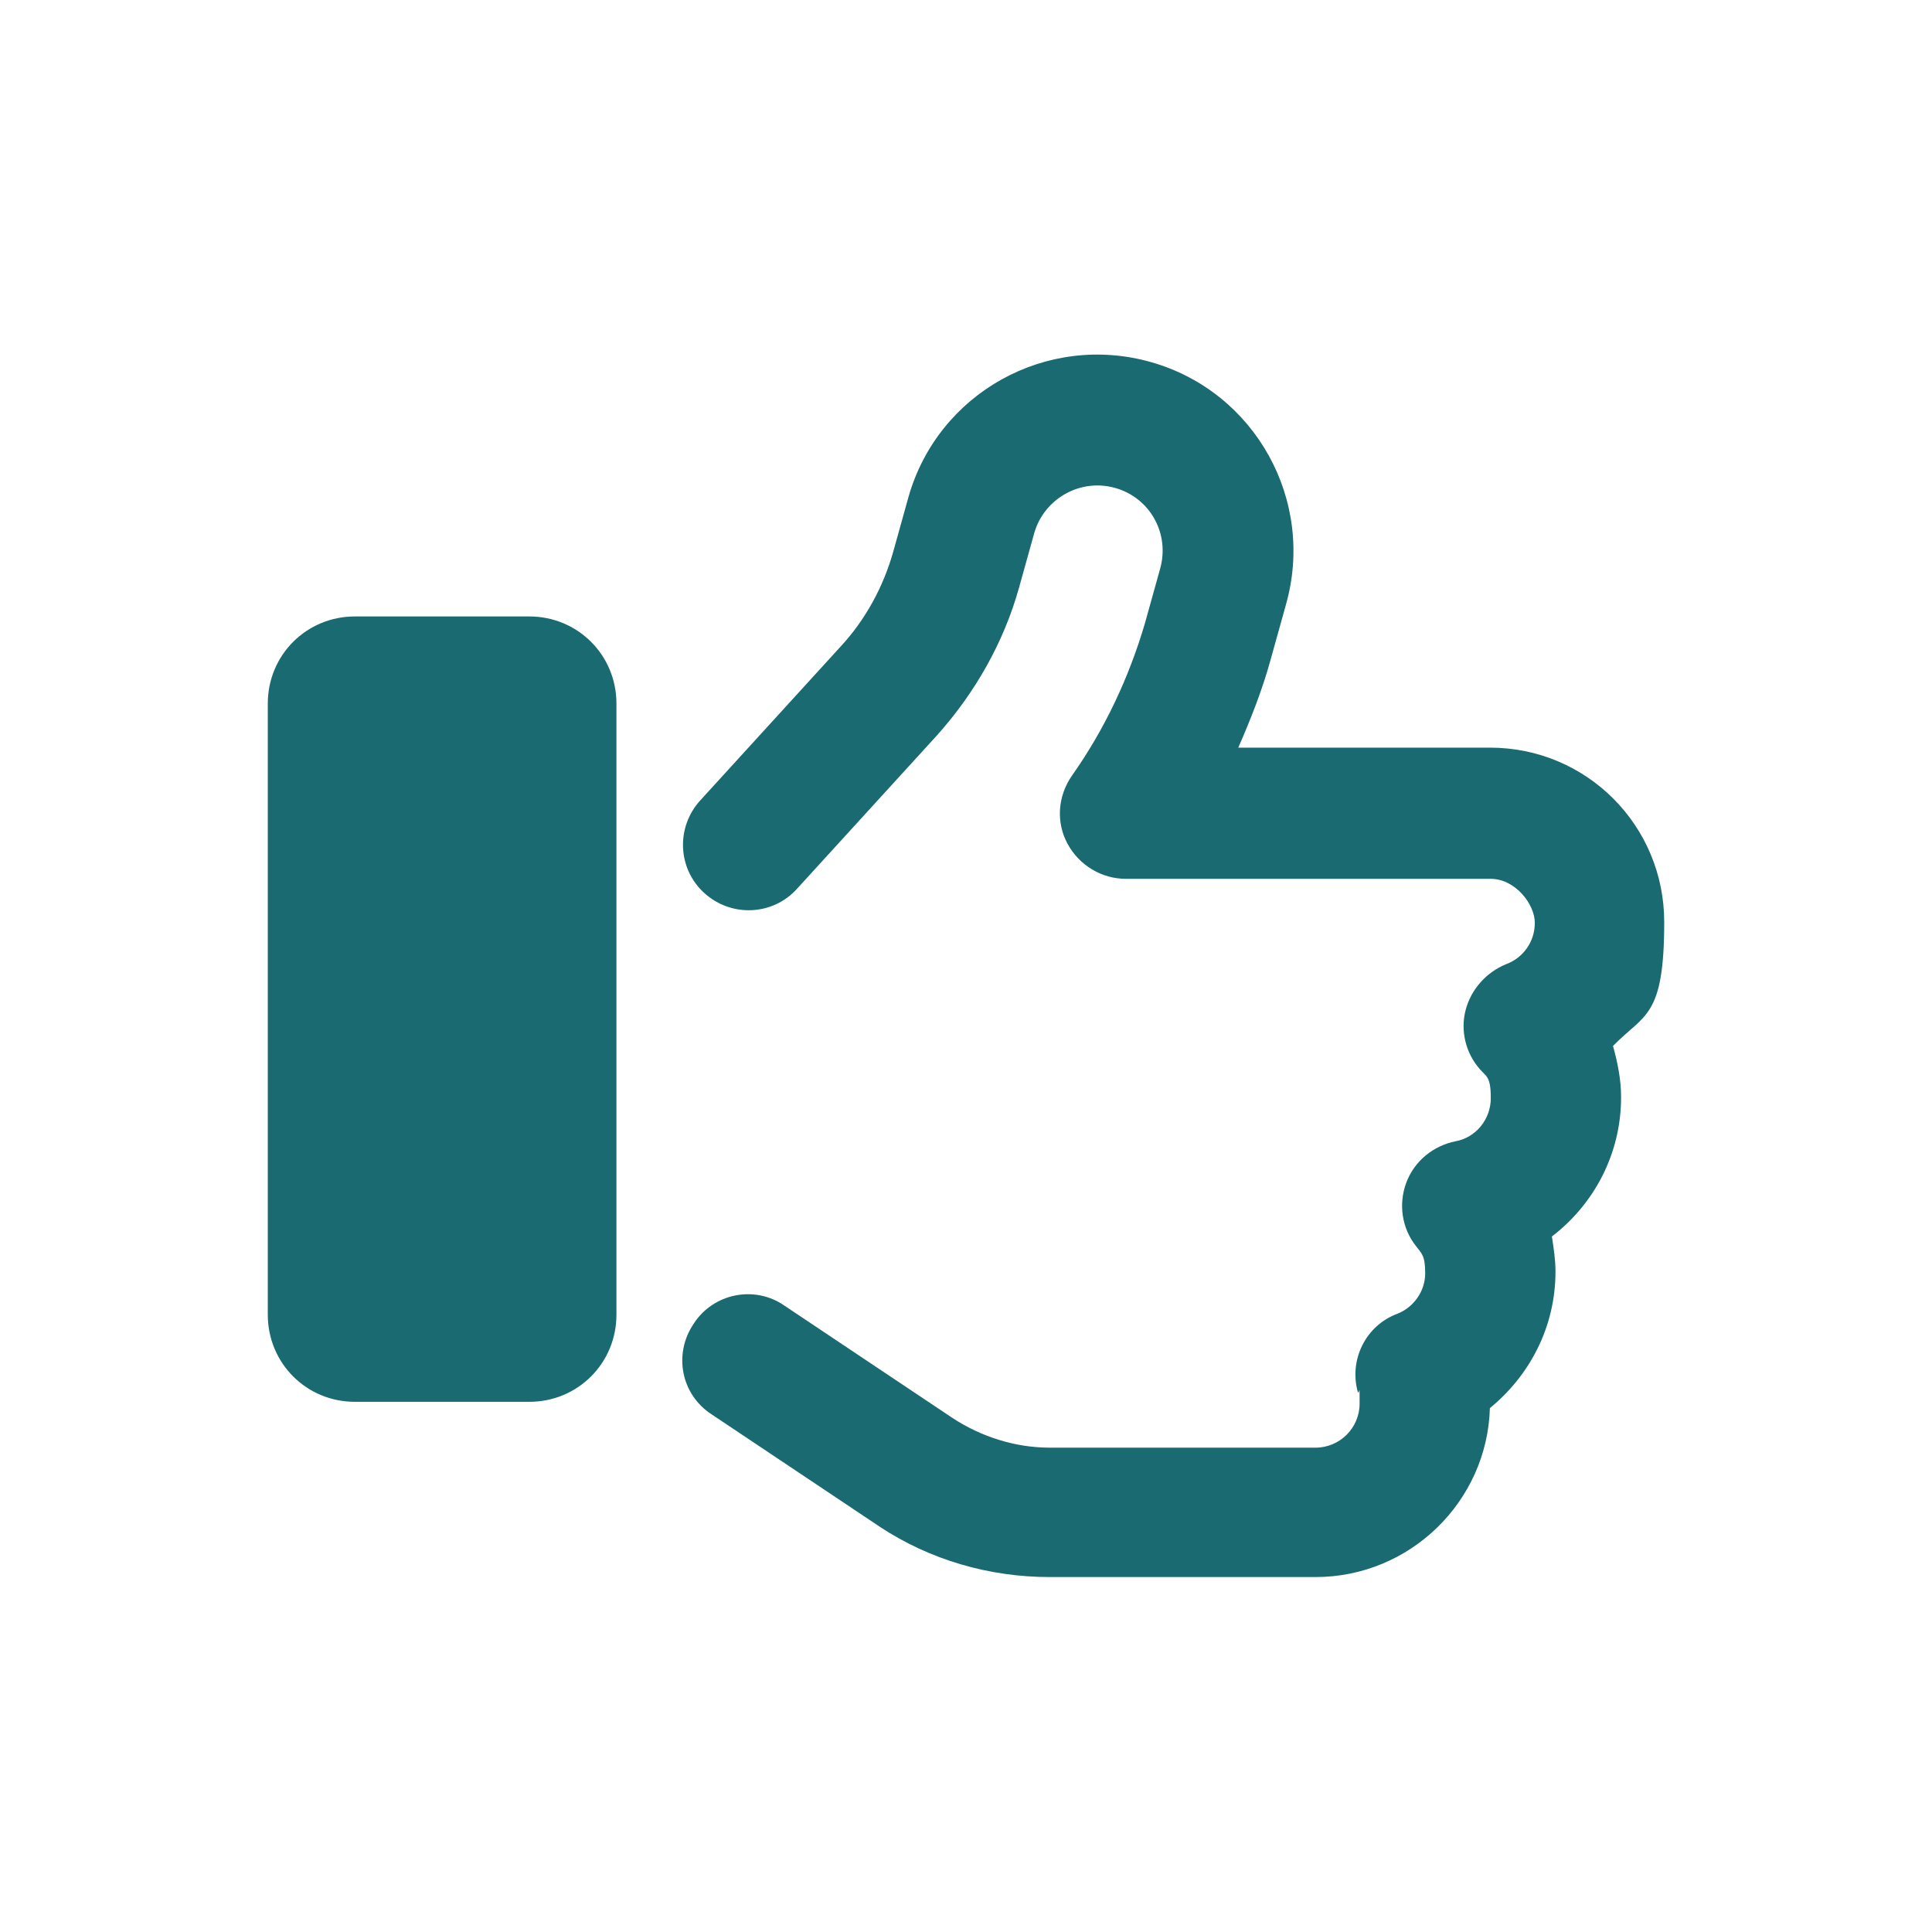
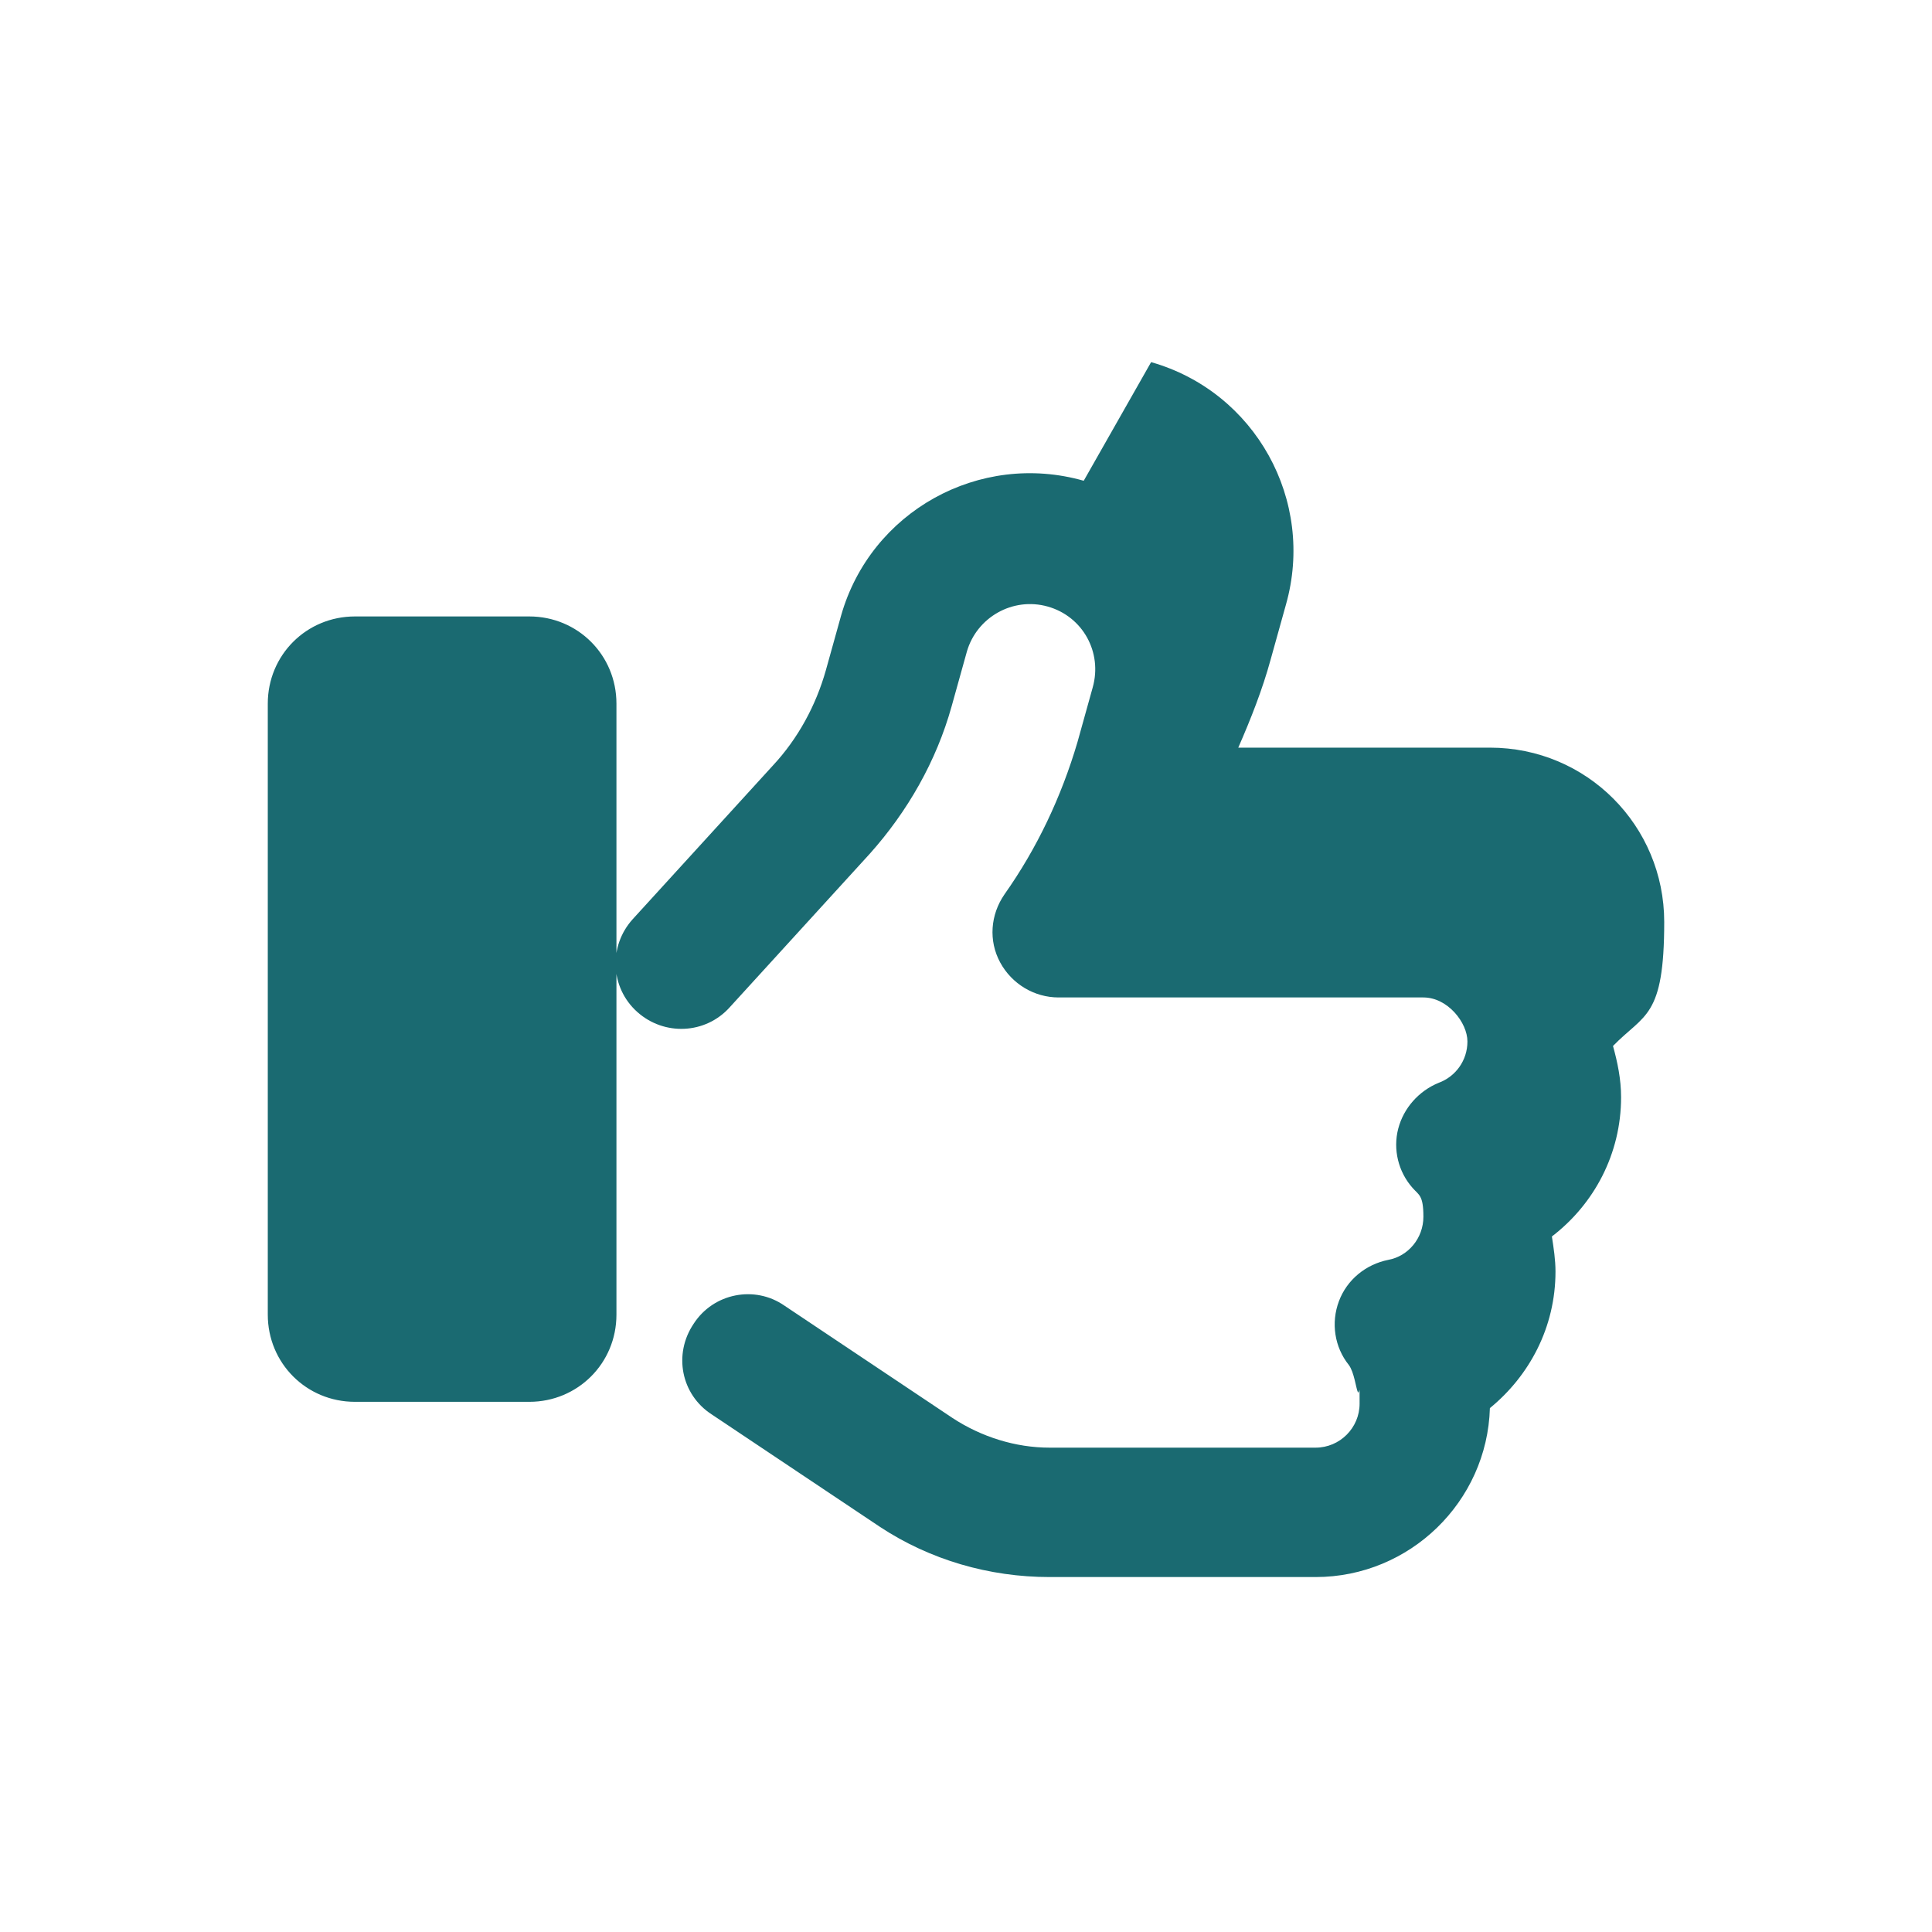
<svg xmlns="http://www.w3.org/2000/svg" id="Capa_1" version="1.1" viewBox="0 0 215 215">
  <defs>
    <style>
      .st0 {
        fill: #1a6a71;
      }
    </style>
  </defs>
-   <path class="st0" d="M128.1,40.3c11.6,3.3,18.3,15.4,15,27l-1.7,6.1c-.9,3.3-2.2,6.6-3.6,9.8h28c10.8,0,19.4,8.7,19.4,19.4s-2.2,10.2-5.7,13.8c.5,1.8.9,3.7.9,5.7,0,6.3-3,11.9-7.7,15.5.2,1.3.4,2.6.4,3.9,0,6.2-2.9,11.6-7.3,15.2-.3,10.4-8.9,18.8-19.4,18.8h-29.6c-6.7,0-13.3-1.9-18.9-5.6l-18.7-12.5c-3.4-2.2-4.3-6.7-2-10.1,2.2-3.4,6.8-4.3,10.1-2l18.7,12.5c3.2,2.1,7,3.3,10.8,3.3h29.6c2.7,0,4.9-2.2,4.9-4.9s0-.9-.2-1.3c-1-3.6.9-7.4,4.4-8.7,1.8-.7,3.1-2.5,3.1-4.5s-.4-2.2-1-3c-1.6-2-2-4.7-1.1-7.1s3-4.1,5.5-4.6c2.2-.4,3.9-2.4,3.9-4.8s-.5-2.4-1.2-3.2c-1.6-1.8-2.2-4.3-1.6-6.6s2.3-4.2,4.5-5.1c1.9-.7,3.2-2.5,3.2-4.6s-2.2-4.9-4.9-4.9h-40.6c-2.7,0-5.2-1.5-6.5-3.9s-1.1-5.3.5-7.6c3.6-5.1,6.3-10.8,8.1-16.9l1.7-6.1c1.1-3.9-1.1-7.9-5-9s-7.9,1.2-9,5l-1.7,6.1c-1.7,6.1-4.9,11.7-9.1,16.4l-15.6,17.1c-2.7,3-7.3,3.2-10.3.5-3-2.7-3.2-7.3-.5-10.3l15.6-17.1c2.8-3,4.8-6.7,5.9-10.6l1.7-6.1c3.3-11.6,15.4-18.3,27-15h0ZM58.9,68.6c5.4,0,9.7,4.3,9.7,9.7v68c0,5.4-4.3,9.7-9.7,9.7h-19.4c-5.4,0-9.7-4.3-9.7-9.7v-68c0-5.4,4.3-9.7,9.7-9.7h19.4Z" />
+   <path class="st0" d="M128.1,40.3c11.6,3.3,18.3,15.4,15,27l-1.7,6.1c-.9,3.3-2.2,6.6-3.6,9.8h28c10.8,0,19.4,8.7,19.4,19.4s-2.2,10.2-5.7,13.8c.5,1.8.9,3.7.9,5.7,0,6.3-3,11.9-7.7,15.5.2,1.3.4,2.6.4,3.9,0,6.2-2.9,11.6-7.3,15.2-.3,10.4-8.9,18.8-19.4,18.8h-29.6c-6.7,0-13.3-1.9-18.9-5.6l-18.7-12.5c-3.4-2.2-4.3-6.7-2-10.1,2.2-3.4,6.8-4.3,10.1-2l18.7,12.5c3.2,2.1,7,3.3,10.8,3.3h29.6c2.7,0,4.9-2.2,4.9-4.9s0-.9-.2-1.3s-.4-2.2-1-3c-1.6-2-2-4.7-1.1-7.1s3-4.1,5.5-4.6c2.2-.4,3.9-2.4,3.9-4.8s-.5-2.4-1.2-3.2c-1.6-1.8-2.2-4.3-1.6-6.6s2.3-4.2,4.5-5.1c1.9-.7,3.2-2.5,3.2-4.6s-2.2-4.9-4.9-4.9h-40.6c-2.7,0-5.2-1.5-6.5-3.9s-1.1-5.3.5-7.6c3.6-5.1,6.3-10.8,8.1-16.9l1.7-6.1c1.1-3.9-1.1-7.9-5-9s-7.9,1.2-9,5l-1.7,6.1c-1.7,6.1-4.9,11.7-9.1,16.4l-15.6,17.1c-2.7,3-7.3,3.2-10.3.5-3-2.7-3.2-7.3-.5-10.3l15.6-17.1c2.8-3,4.8-6.7,5.9-10.6l1.7-6.1c3.3-11.6,15.4-18.3,27-15h0ZM58.9,68.6c5.4,0,9.7,4.3,9.7,9.7v68c0,5.4-4.3,9.7-9.7,9.7h-19.4c-5.4,0-9.7-4.3-9.7-9.7v-68c0-5.4,4.3-9.7,9.7-9.7h19.4Z" />
</svg>